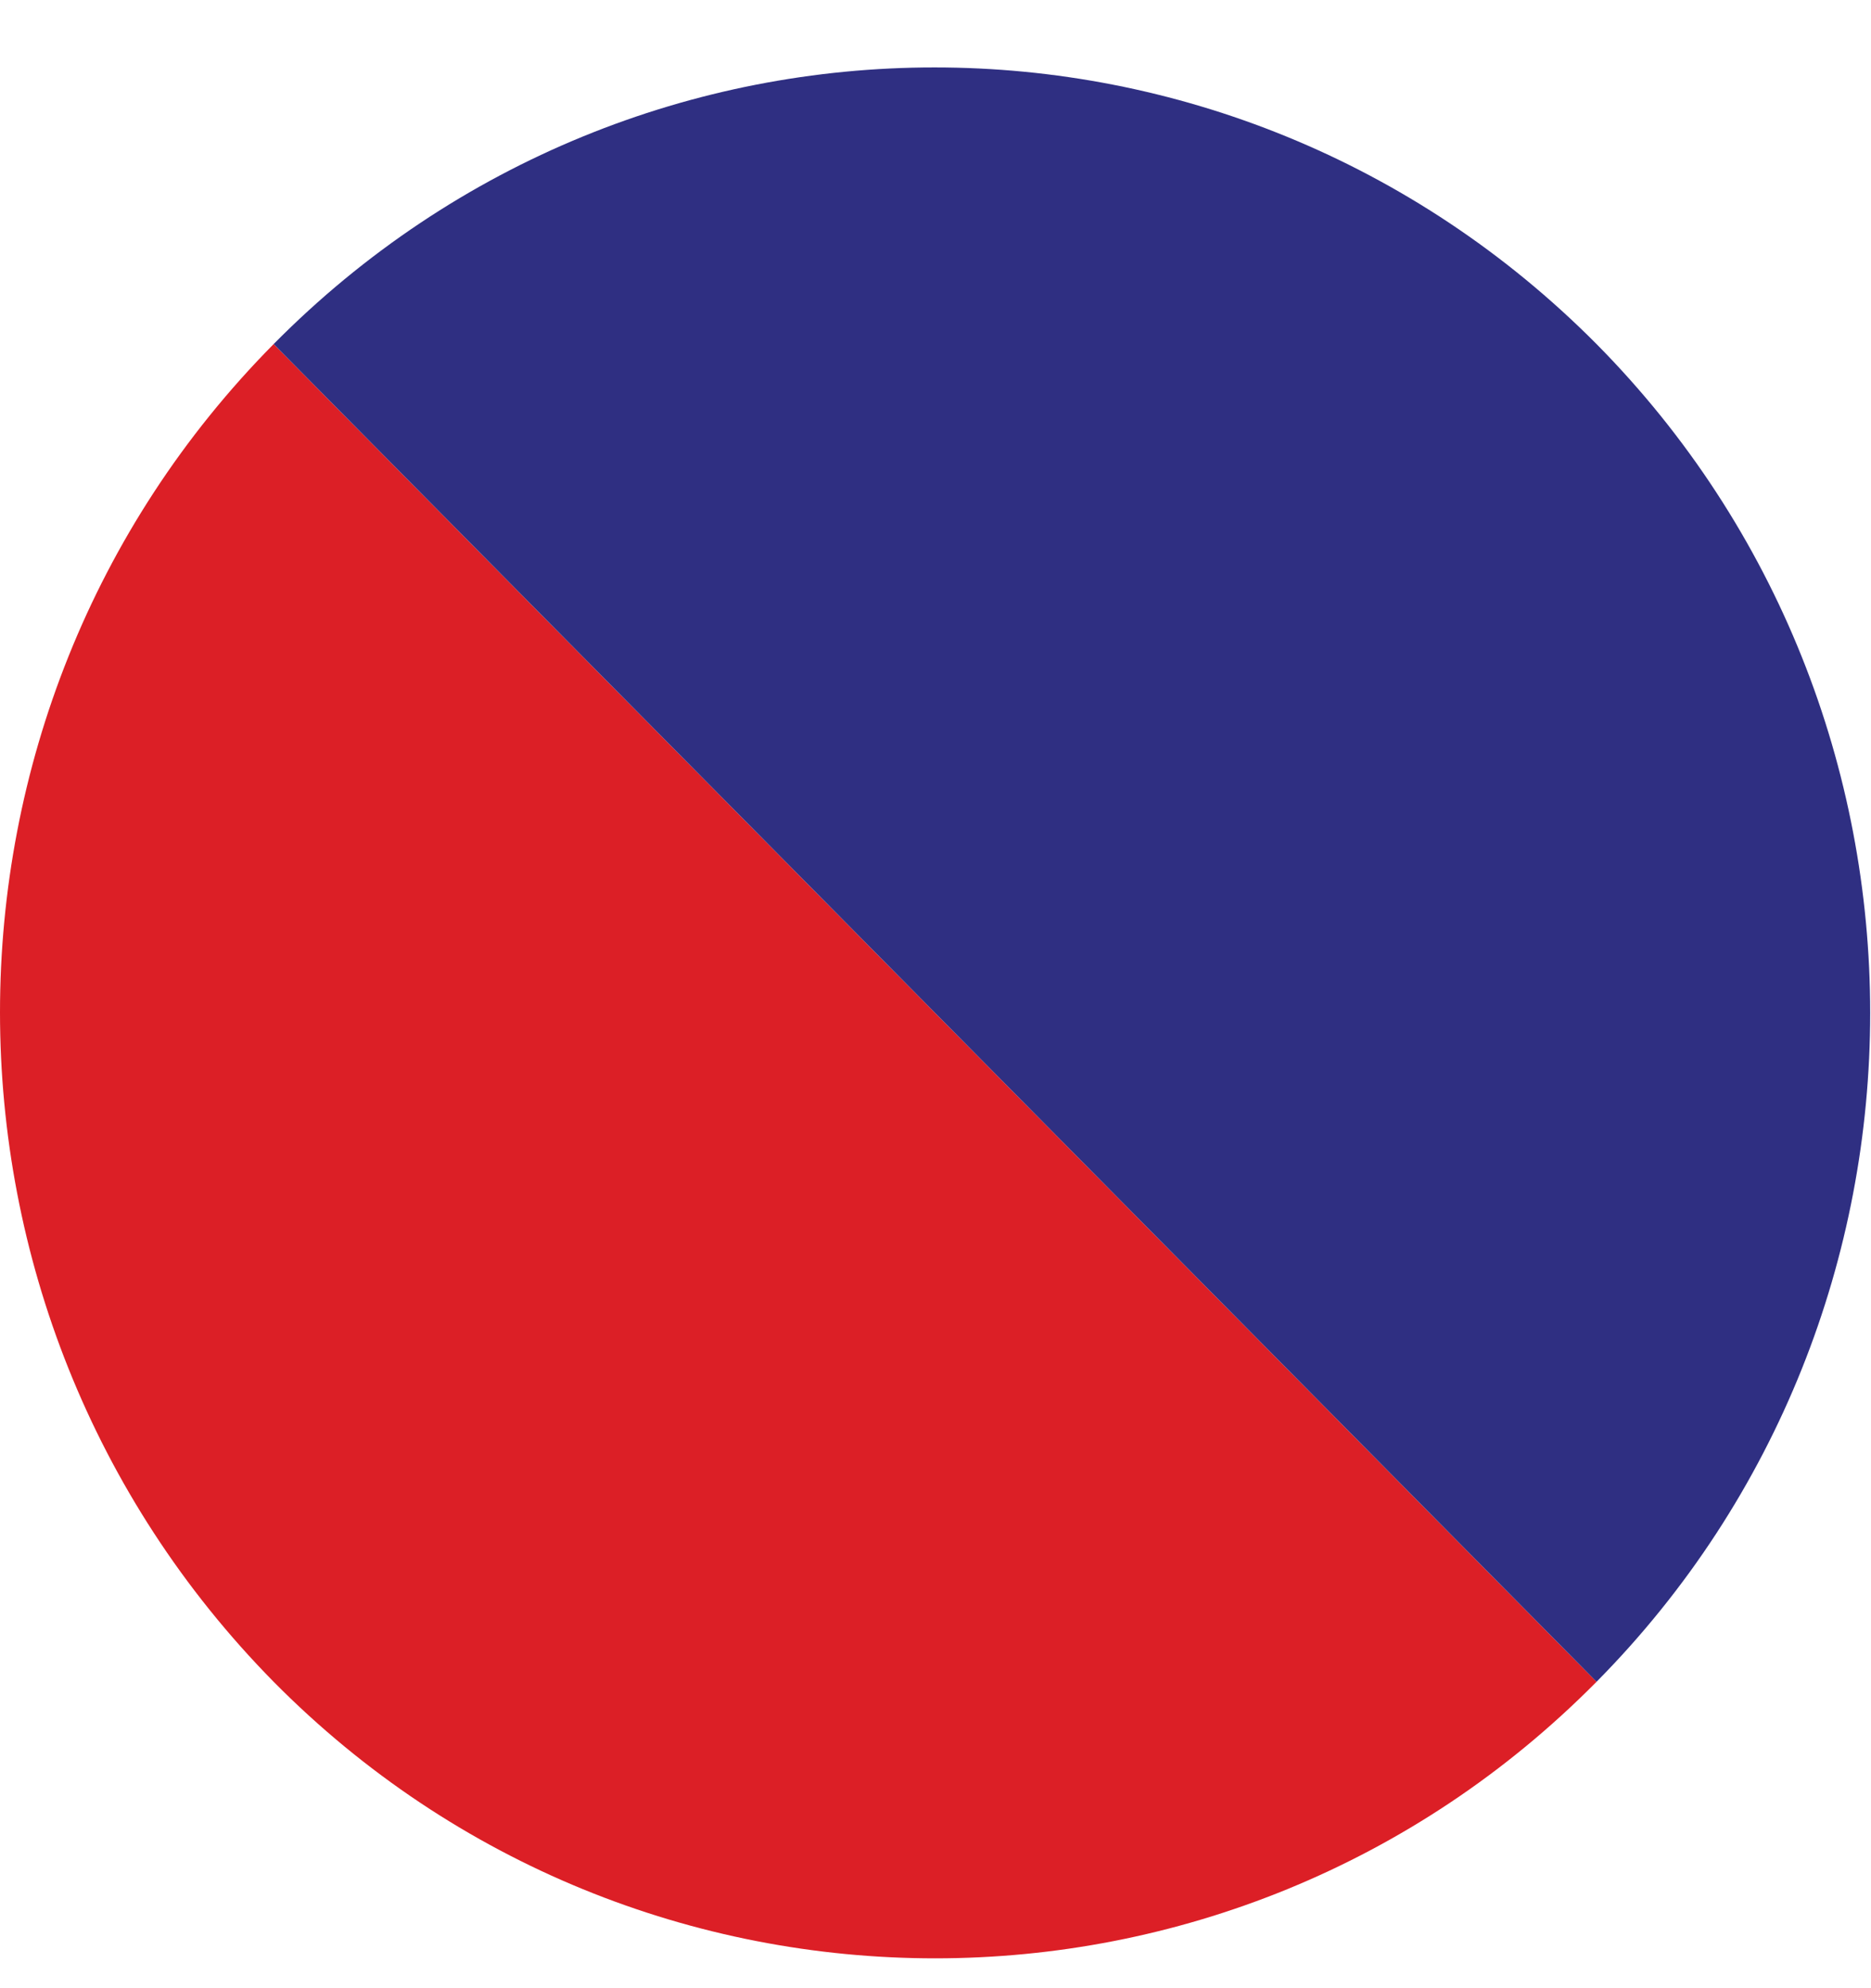
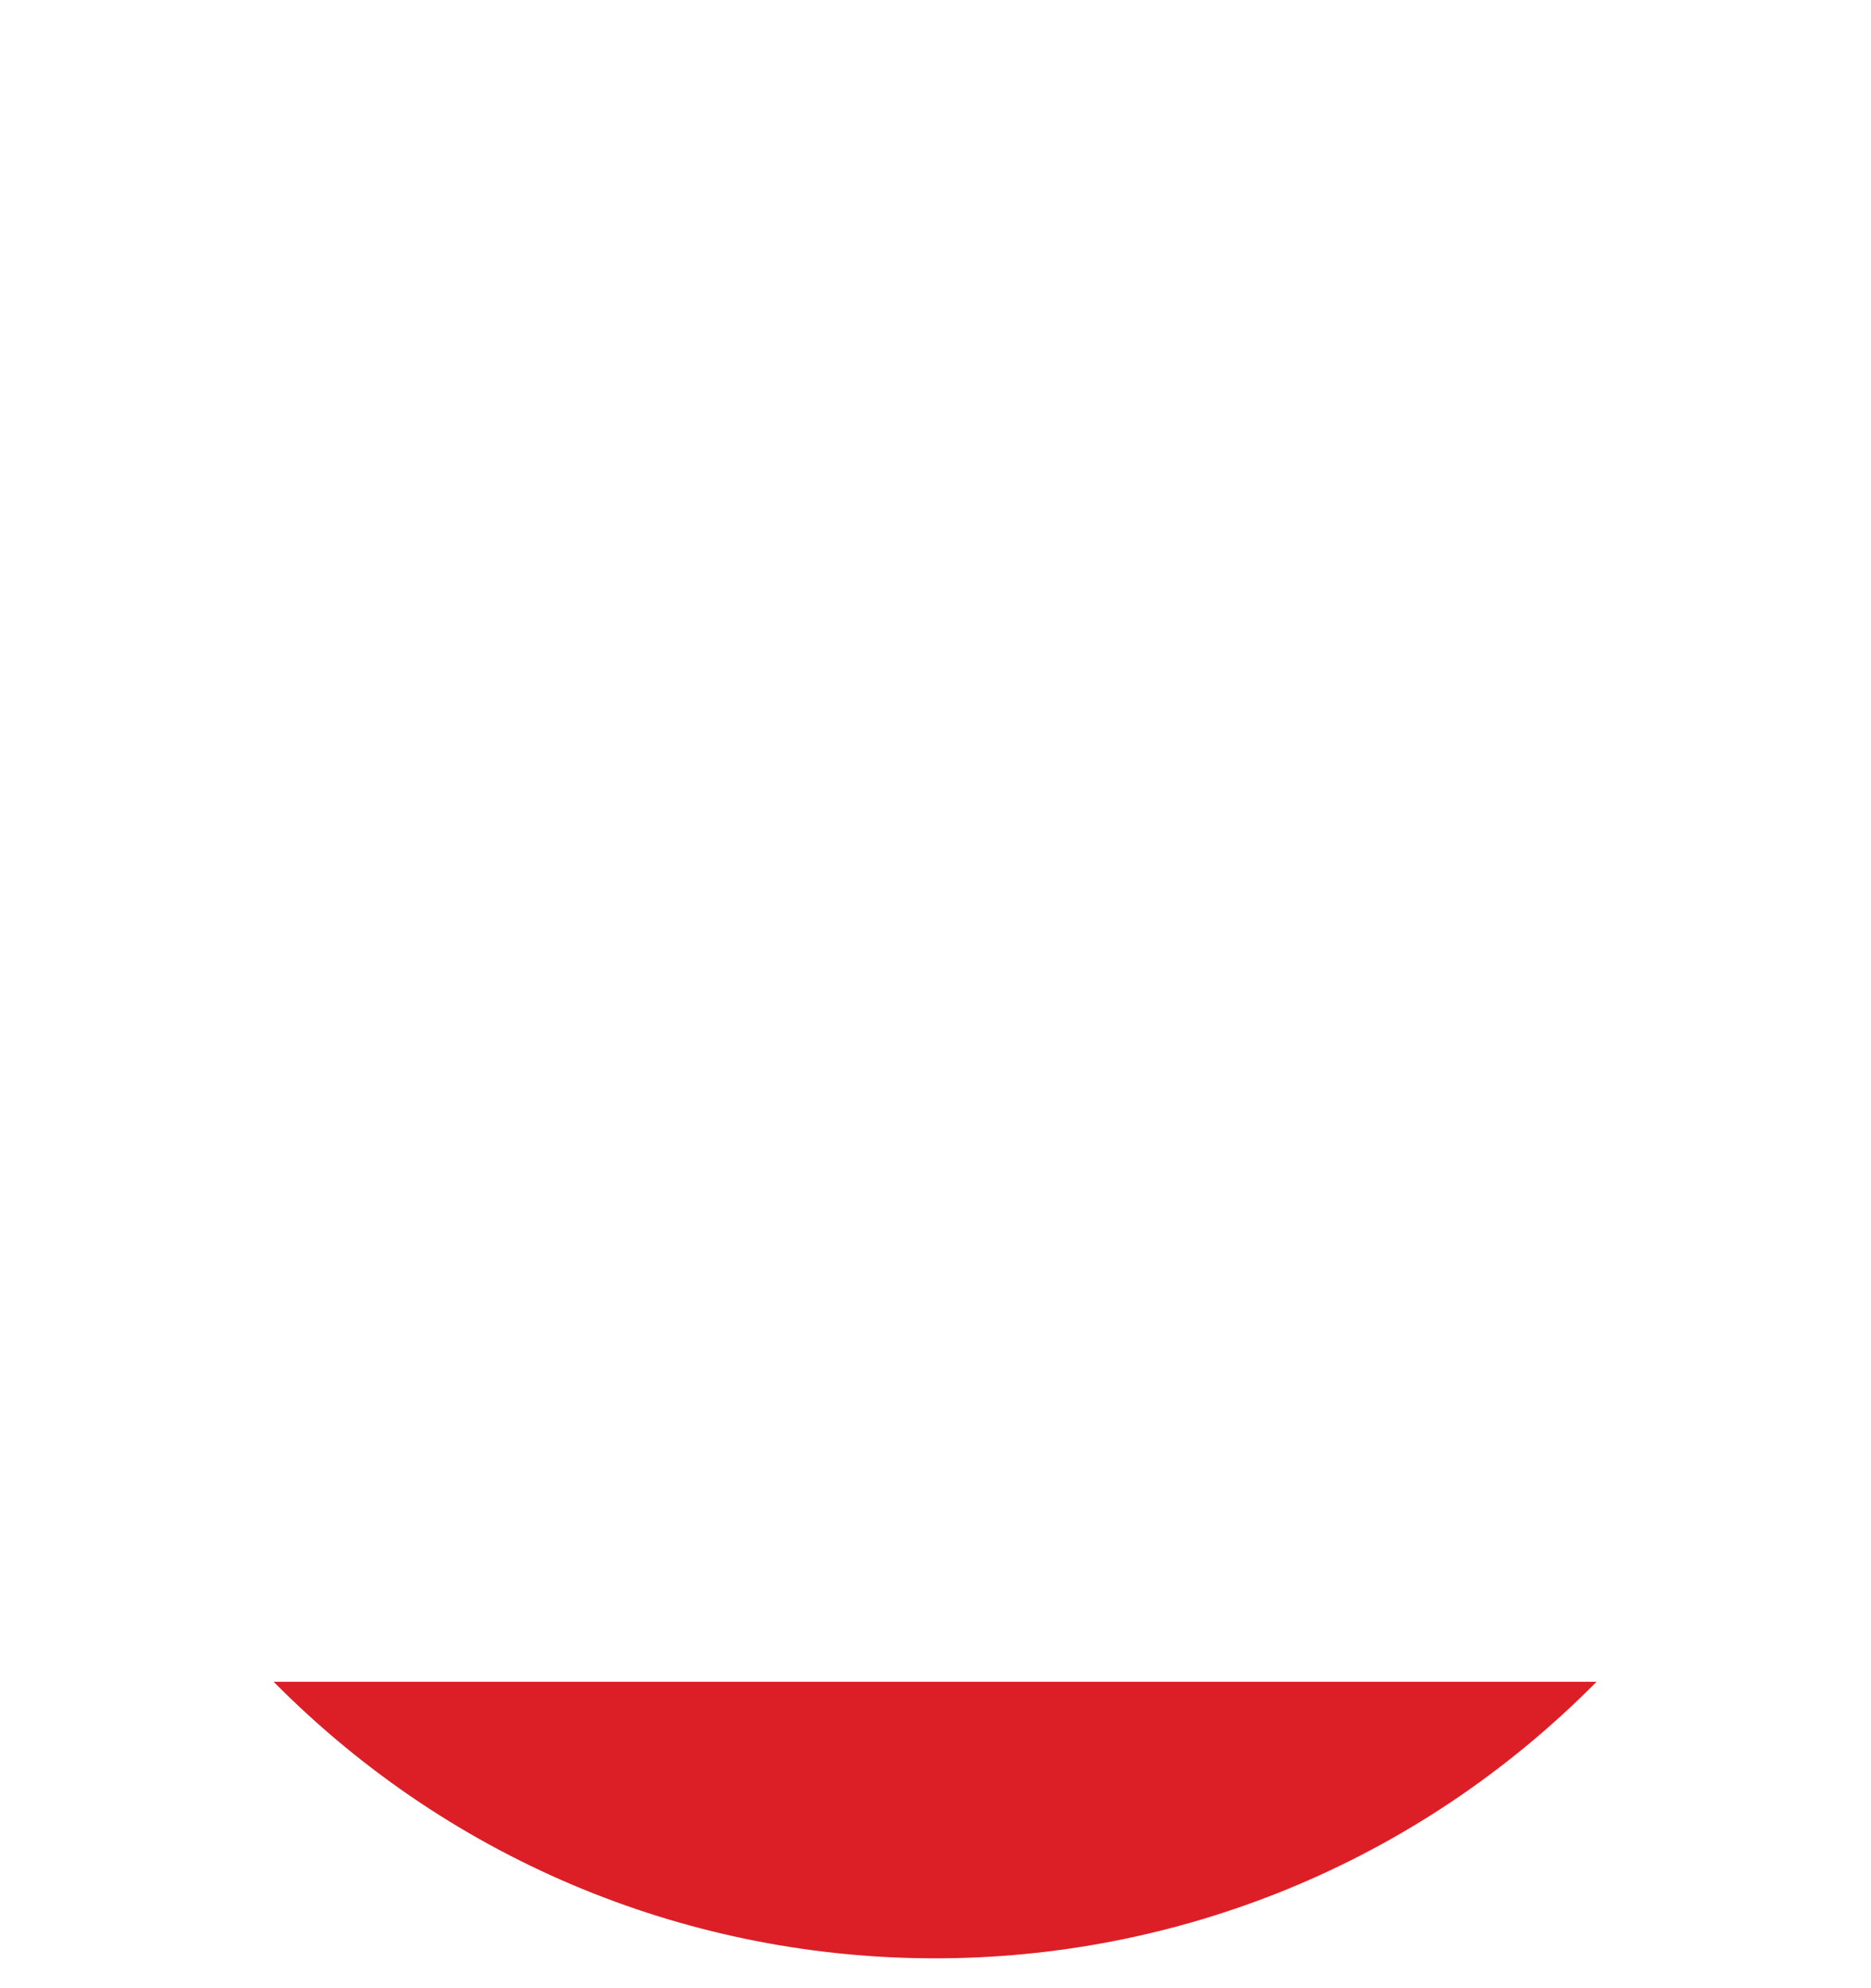
<svg xmlns="http://www.w3.org/2000/svg" width="16" height="17" viewBox="0 0 16 17" fill="none">
-   <path d="M13.653 14.38C10.534 17.533 5.459 17.533 2.34 14.38C-0.78 11.212 -0.78 6.096 2.34 2.942" fill="#DC1F26" />
-   <path d="M2.34 2.942C5.459 -0.212 10.52 -0.212 13.653 2.942C16.773 6.096 16.773 11.226 13.653 14.38" fill="#2F2F82" />
+   <path d="M13.653 14.38C10.534 17.533 5.459 17.533 2.34 14.38" fill="#DC1F26" />
</svg>